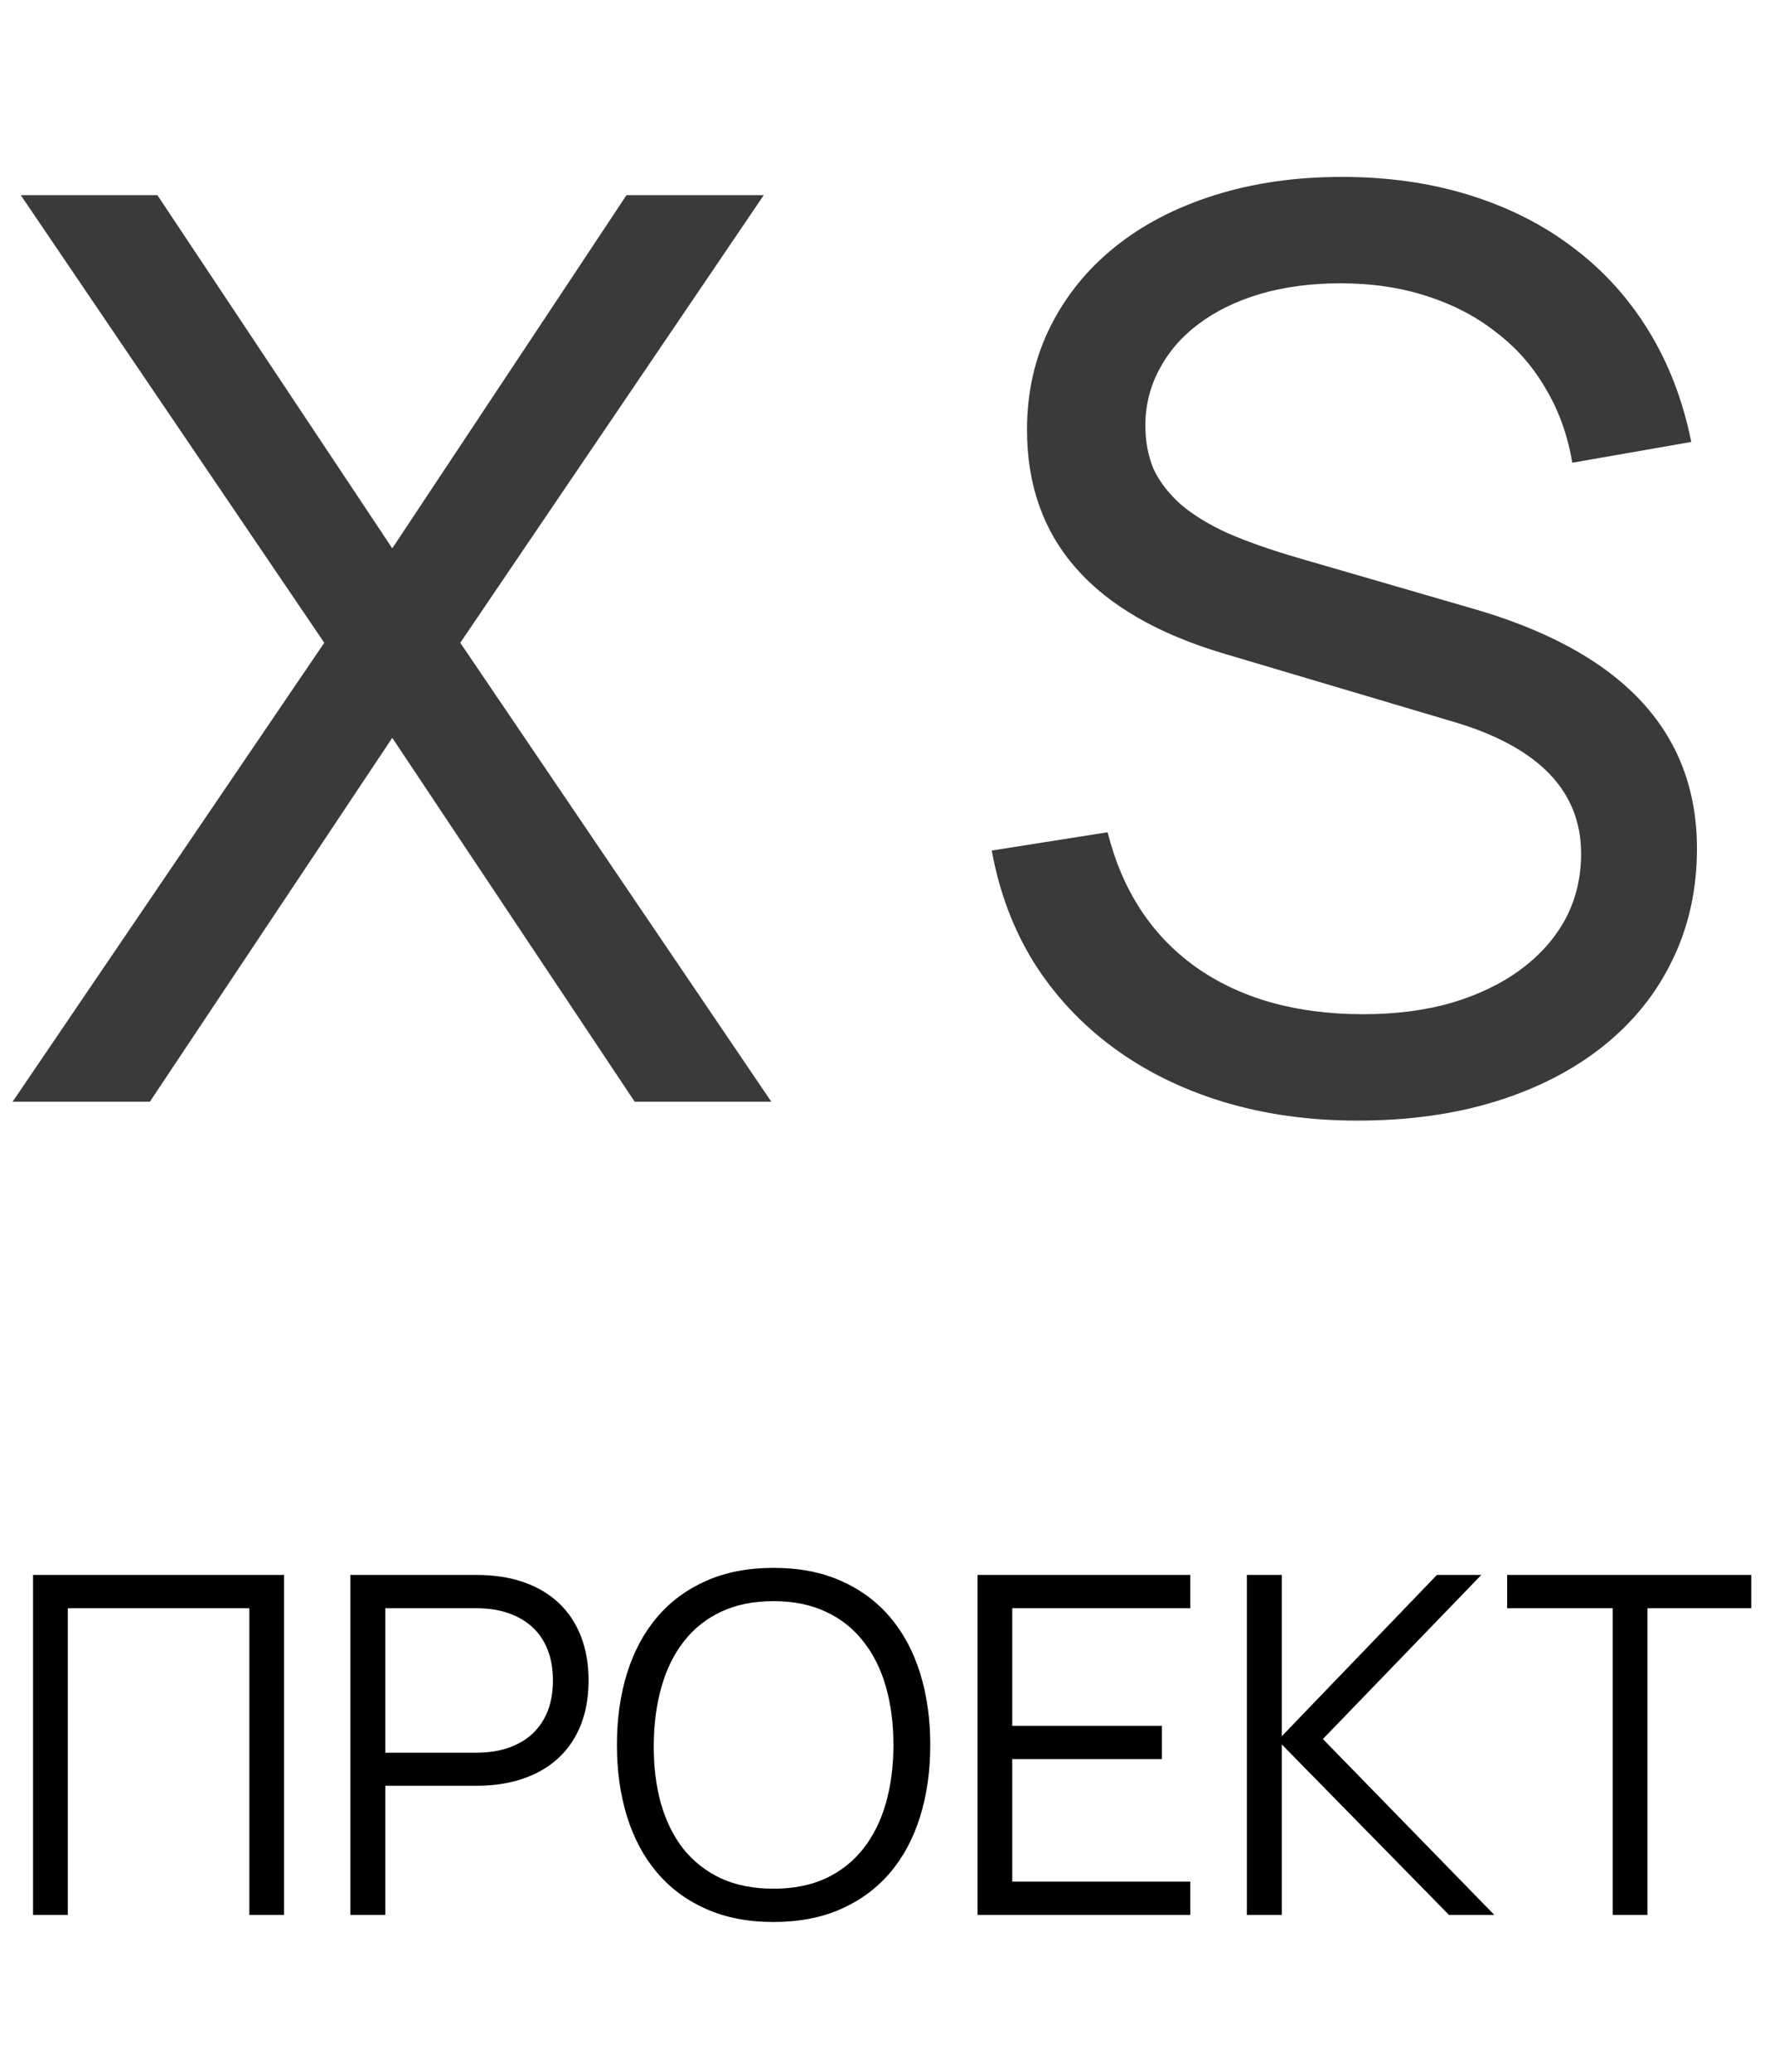
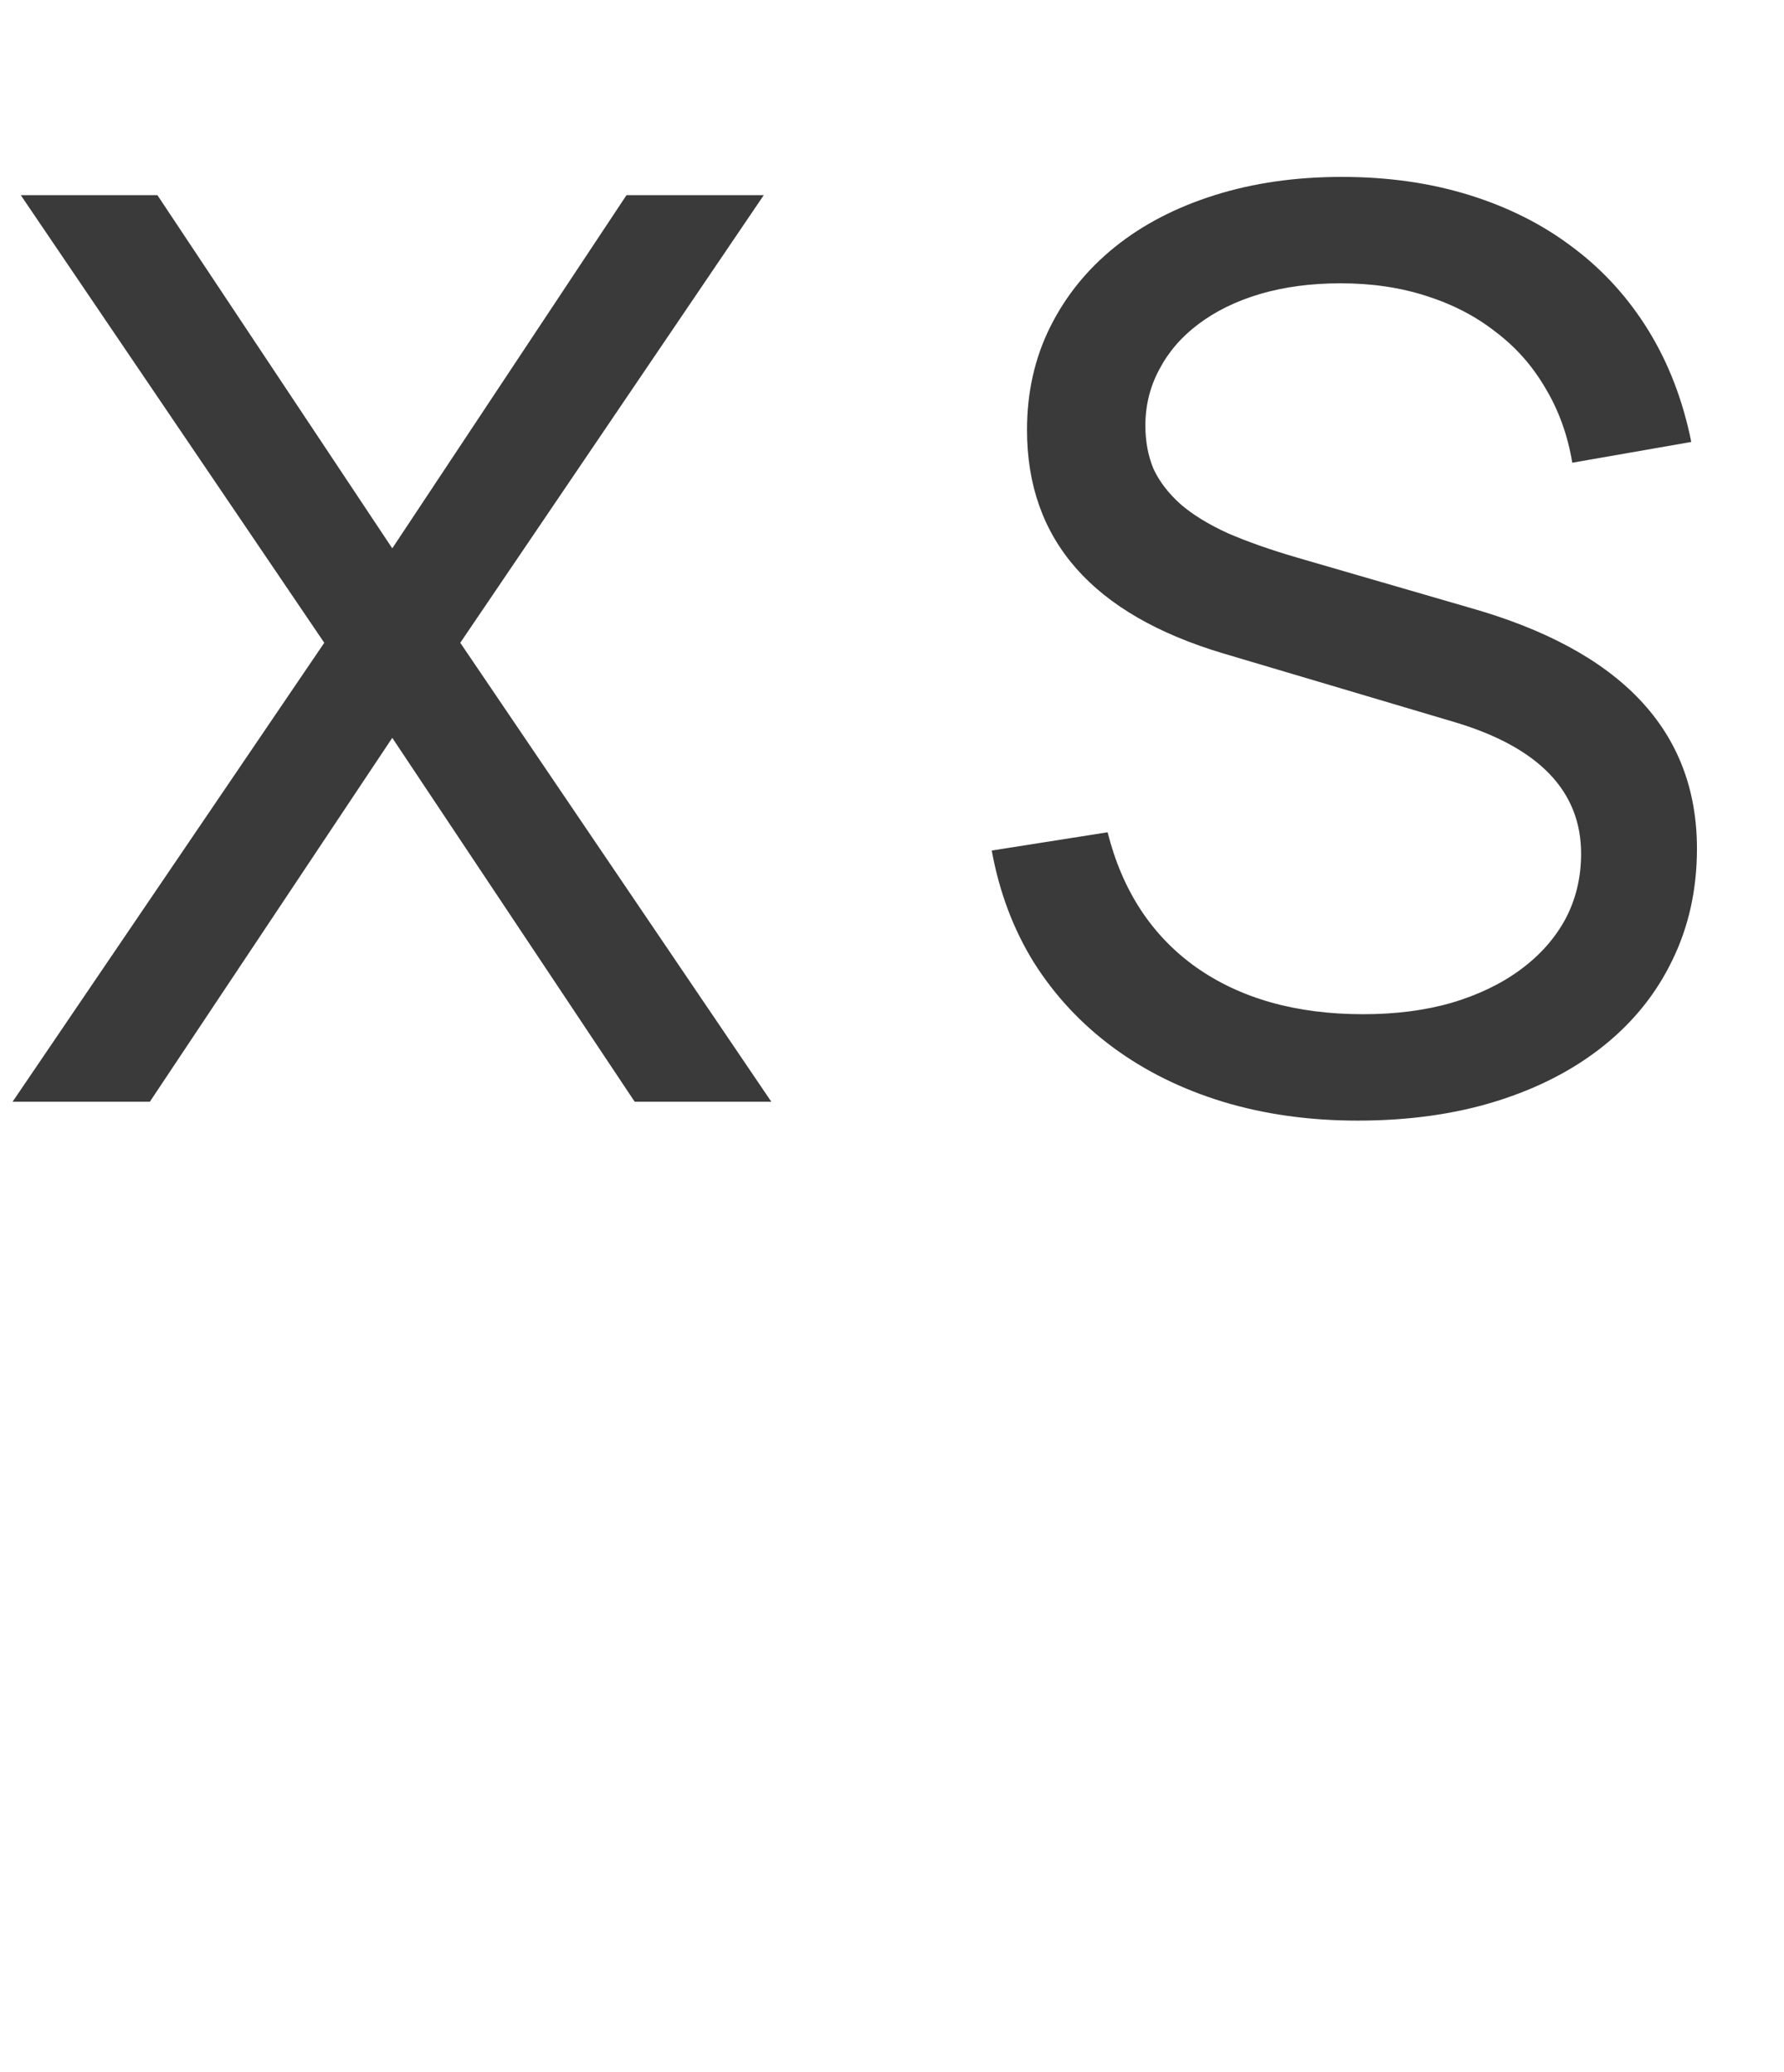
<svg xmlns="http://www.w3.org/2000/svg" width="68" height="79" viewBox="0 0 68 79" fill="none">
  <path d="M0.48 42L12.36 24.504L0.792 7.44H6L14.952 20.904L23.88 7.44H29.112L17.544 24.504L29.4 42H24.192L14.952 28.128L5.712 42H0.48ZM51.746 42.72C49.906 42.72 48.194 42.48 46.61 42C45.042 41.52 43.65 40.832 42.434 39.936C41.218 39.04 40.21 37.96 39.41 36.696C38.626 35.432 38.09 34.008 37.802 32.424L42.218 31.728C42.778 33.952 43.898 35.664 45.578 36.864C47.274 38.064 49.402 38.664 51.962 38.664C53.194 38.664 54.314 38.52 55.322 38.232C56.346 37.928 57.226 37.504 57.962 36.96C58.698 36.416 59.266 35.776 59.666 35.04C60.066 34.288 60.266 33.456 60.266 32.544C60.266 30.16 58.658 28.488 55.442 27.528L46.634 24.912C41.642 23.424 39.146 20.584 39.146 16.392C39.146 14.952 39.442 13.64 40.034 12.456C40.626 11.272 41.45 10.256 42.506 9.408C43.562 8.56 44.826 7.904 46.298 7.44C47.77 6.976 49.386 6.744 51.146 6.744C52.906 6.744 54.53 6.976 56.018 7.44C57.506 7.904 58.818 8.568 59.954 9.432C61.106 10.296 62.066 11.352 62.834 12.6C63.602 13.848 64.146 15.264 64.466 16.848L59.93 17.64C59.754 16.584 59.41 15.632 58.898 14.784C58.402 13.936 57.77 13.224 57.002 12.648C56.25 12.056 55.37 11.6 54.362 11.28C53.37 10.96 52.282 10.8 51.098 10.8C49.978 10.8 48.954 10.936 48.026 11.208C47.114 11.48 46.33 11.864 45.674 12.36C45.034 12.84 44.538 13.416 44.186 14.088C43.834 14.744 43.658 15.456 43.658 16.224C43.658 16.832 43.762 17.384 43.97 17.88C44.194 18.36 44.538 18.808 45.002 19.224C45.466 19.624 46.066 19.992 46.802 20.328C47.538 20.648 48.426 20.96 49.466 21.264L55.994 23.16C61.786 24.792 64.682 27.856 64.682 32.352C64.682 33.904 64.37 35.32 63.746 36.6C63.138 37.864 62.266 38.952 61.13 39.864C59.994 40.776 58.634 41.48 57.05 41.976C55.466 42.472 53.698 42.72 51.746 42.72Z" fill="#3A3A3A" />
-   <path d="M1.26 73V60.04H10.827V73H9.504V61.309H2.583V73H1.26ZM13.354 73V60.04H18.16C18.838 60.04 19.441 60.133 19.969 60.319C20.497 60.505 20.944 60.772 21.31 61.12C21.676 61.468 21.955 61.891 22.147 62.389C22.339 62.887 22.435 63.445 22.435 64.063C22.435 64.681 22.339 65.239 22.147 65.737C21.955 66.229 21.676 66.649 21.31 66.997C20.944 67.345 20.494 67.612 19.96 67.798C19.432 67.984 18.832 68.077 18.16 68.077H14.686V73H13.354ZM14.686 66.817H18.151C18.613 66.817 19.024 66.754 19.384 66.628C19.744 66.502 20.05 66.322 20.302 66.088C20.554 65.848 20.746 65.56 20.878 65.224C21.01 64.882 21.076 64.495 21.076 64.063C21.076 63.631 21.01 63.244 20.878 62.902C20.746 62.56 20.554 62.272 20.302 62.038C20.05 61.804 19.744 61.624 19.384 61.498C19.024 61.372 18.613 61.309 18.151 61.309H14.686V66.817ZM29.482 73.27C28.516 73.27 27.661 73.105 26.917 72.775C26.173 72.445 25.549 71.983 25.045 71.389C24.541 70.795 24.16 70.084 23.902 69.256C23.644 68.428 23.515 67.516 23.515 66.52C23.515 65.524 23.644 64.612 23.902 63.784C24.16 62.956 24.541 62.245 25.045 61.651C25.549 61.057 26.173 60.595 26.917 60.265C27.661 59.935 28.516 59.77 29.482 59.77C30.454 59.77 31.312 59.935 32.056 60.265C32.8 60.595 33.424 61.057 33.928 61.651C34.432 62.245 34.813 62.956 35.071 63.784C35.329 64.612 35.458 65.524 35.458 66.52C35.458 67.516 35.329 68.428 35.071 69.256C34.813 70.084 34.432 70.795 33.928 71.389C33.424 71.983 32.8 72.445 32.056 72.775C31.312 73.105 30.454 73.27 29.482 73.27ZM29.482 72.001C30.244 72.001 30.91 71.869 31.48 71.605C32.05 71.335 32.524 70.96 32.902 70.48C33.286 69.994 33.574 69.415 33.766 68.743C33.958 68.071 34.054 67.33 34.054 66.52C34.054 65.71 33.958 64.969 33.766 64.297C33.574 63.625 33.286 63.049 32.902 62.569C32.524 62.083 32.05 61.708 31.48 61.444C30.91 61.174 30.244 61.039 29.482 61.039C28.72 61.039 28.054 61.174 27.484 61.444C26.92 61.708 26.449 62.083 26.071 62.569C25.693 63.049 25.408 63.625 25.216 64.297C25.024 64.969 24.925 65.71 24.919 66.52C24.913 67.33 25.003 68.071 25.189 68.743C25.381 69.415 25.666 69.994 26.044 70.48C26.428 70.96 26.905 71.335 27.475 71.605C28.051 71.869 28.72 72.001 29.482 72.001ZM37.26 73V60.04H45.369V61.309H38.583V65.791H44.289V67.06H38.583V71.731H45.369V73H37.26ZM47.526 60.04H48.858V66.187L54.771 60.04H56.463L50.424 66.295L56.958 73H55.23L48.858 66.502V73H47.526V60.04ZM61.471 73V61.309H57.448V60.04H66.754V61.309H62.794V73H61.471Z" fill="black" />
</svg>